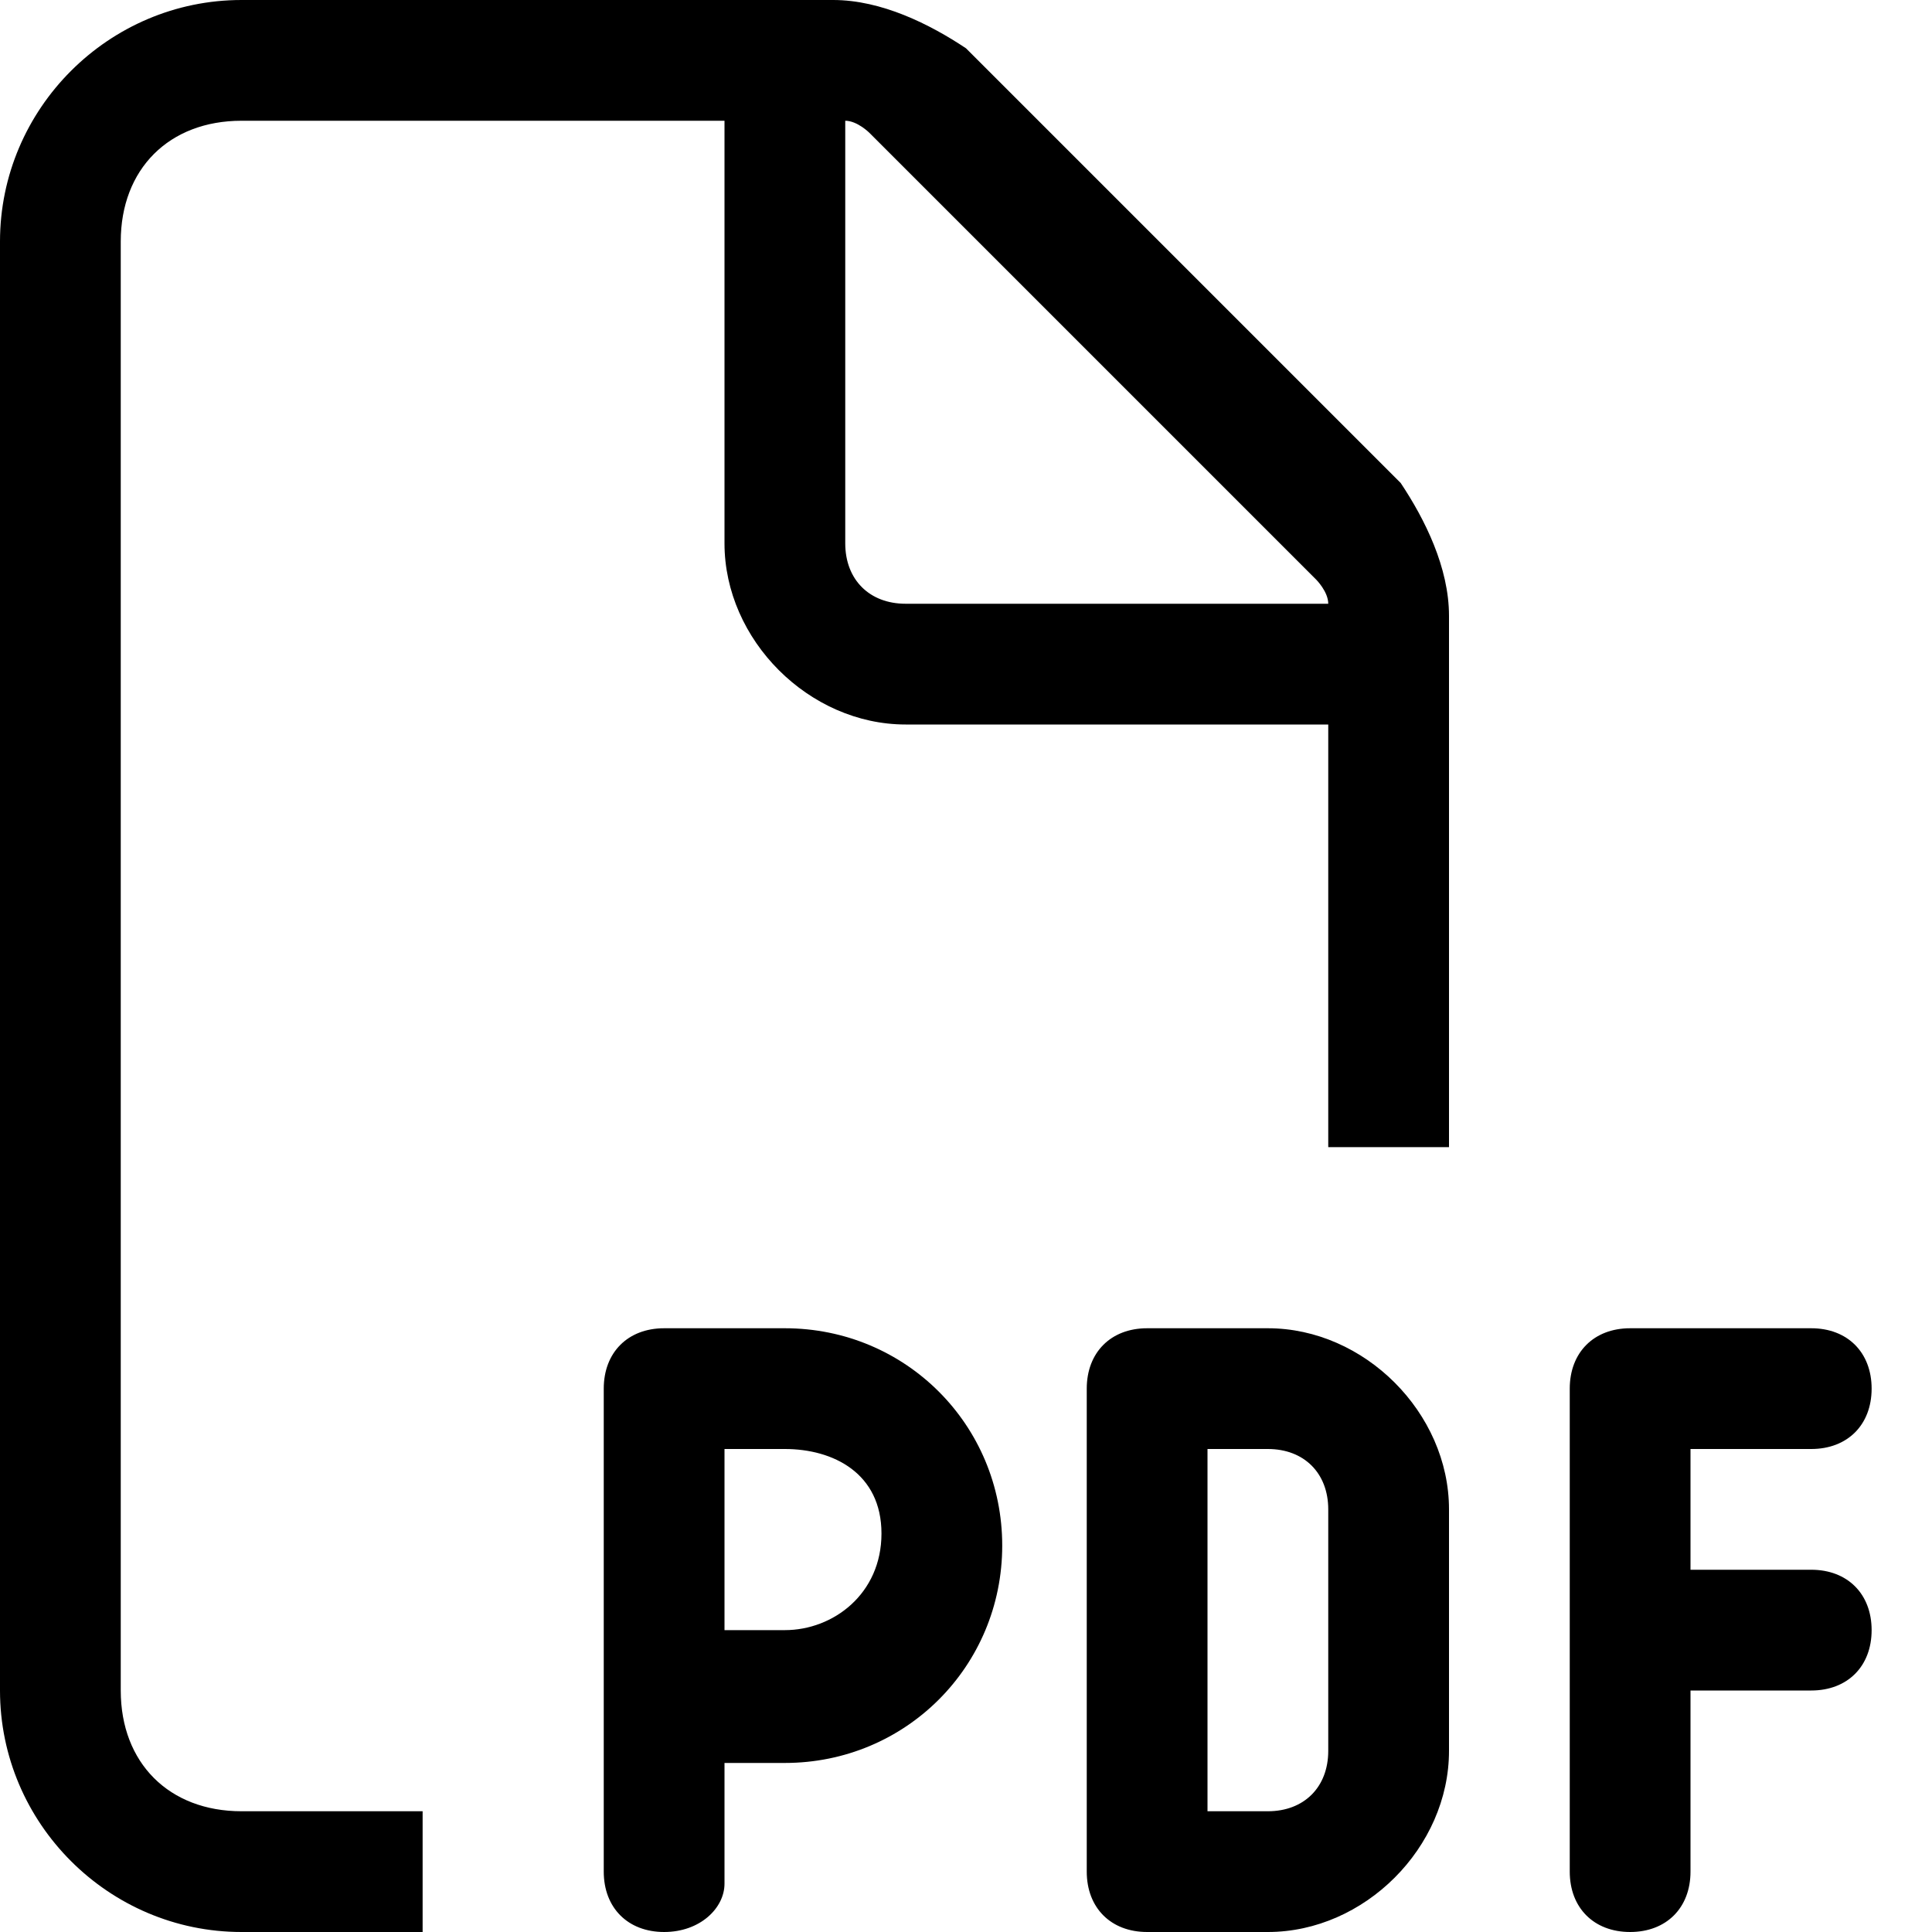
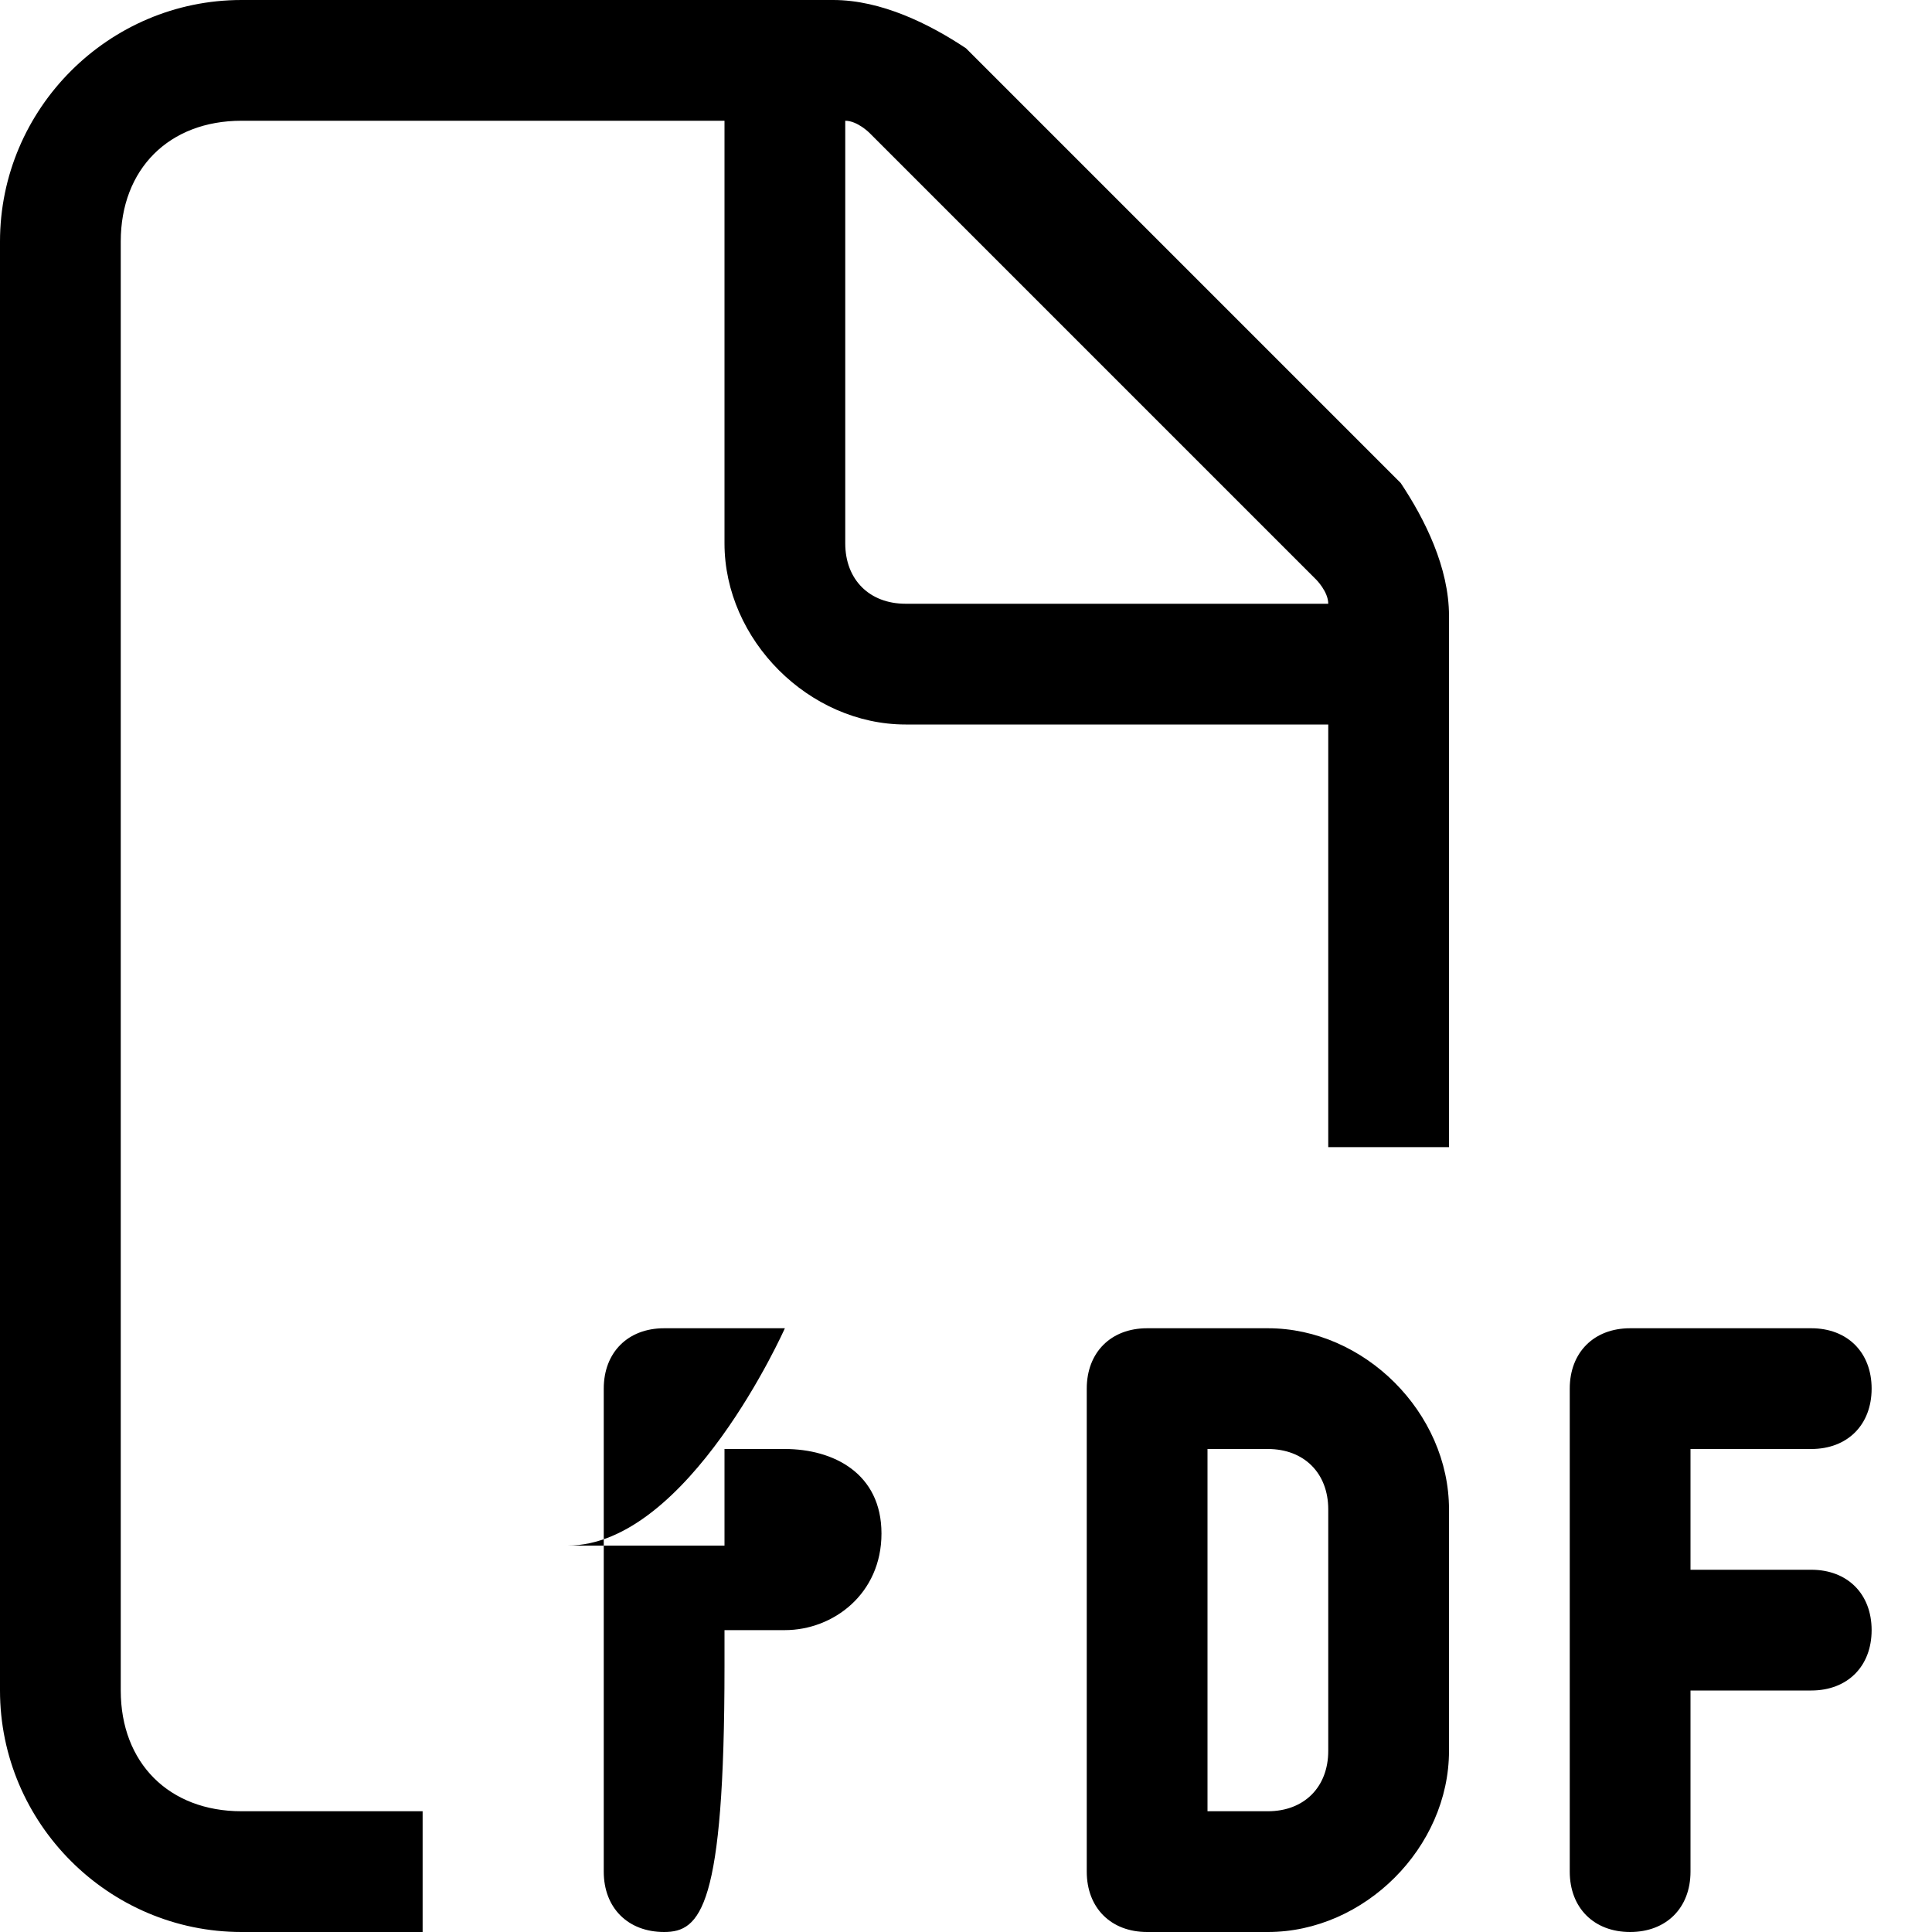
<svg xmlns="http://www.w3.org/2000/svg" version="1.1" id="Layer_1" x="0px" y="0px" viewBox="0 0 16 16" style="enable-background:new 0 0 16 16;" xml:space="preserve">
-   <path d="M2,15h1.5v1H2c-1.1,0-2-0.9-2-2V2c0-1.1,0.9-2,2-2h4.9c0.4,0,0.8,0.2,1.1,0.4l3.6,3.6C11.8,4.3,12,4.7,12,5.1v4.4h-1V6H7.5  C6.7,6,6,5.3,6,4.5V1H2C1.4,1,1,1.4,1,2v12C1,14.6,1.4,15,2,15z M11,5c0-0.1-0.1-0.2-0.1-0.2L7.2,1.1C7.2,1.1,7.1,1,7,1v3.5  C7,4.8,7.2,5,7.5,5H11z M5.5,11h1c1,0,1.8,0.8,1.8,1.8s-0.8,1.8-1.8,1.8H6v1C6,15.8,5.8,16,5.5,16S5,15.8,5,15.5V14v-2.5  C5,11.2,5.2,11,5.5,11z M6.5,13.5c0.4,0,0.8-0.3,0.8-0.8S6.9,12,6.5,12H6v1.5H6.5z M9.5,11h1c0.8,0,1.5,0.7,1.5,1.5v2  c0,0.8-0.7,1.5-1.5,1.5h-1C9.2,16,9,15.8,9,15.5v-4C9,11.2,9.2,11,9.5,11z M10.5,15c0.3,0,0.5-0.2,0.5-0.5v-2c0-0.3-0.2-0.5-0.5-0.5  H10v3H10.5z M13,11.5c0-0.3,0.2-0.5,0.5-0.5H15c0.3,0,0.5,0.2,0.5,0.5S15.3,12,15,12h-1v1h1c0.3,0,0.5,0.2,0.5,0.5S15.3,14,15,14h-1  v1.5c0,0.3-0.2,0.5-0.5,0.5S13,15.8,13,15.5v-2V11.5z" />
+   <path d="M2,15h1.5v1H2c-1.1,0-2-0.9-2-2V2c0-1.1,0.9-2,2-2h4.9c0.4,0,0.8,0.2,1.1,0.4l3.6,3.6C11.8,4.3,12,4.7,12,5.1v4.4h-1V6H7.5  C6.7,6,6,5.3,6,4.5V1H2C1.4,1,1,1.4,1,2v12C1,14.6,1.4,15,2,15z M11,5c0-0.1-0.1-0.2-0.1-0.2L7.2,1.1C7.2,1.1,7.1,1,7,1v3.5  C7,4.8,7.2,5,7.5,5H11z M5.5,11h1s-0.8,1.8-1.8,1.8H6v1C6,15.8,5.8,16,5.5,16S5,15.8,5,15.5V14v-2.5  C5,11.2,5.2,11,5.5,11z M6.5,13.5c0.4,0,0.8-0.3,0.8-0.8S6.9,12,6.5,12H6v1.5H6.5z M9.5,11h1c0.8,0,1.5,0.7,1.5,1.5v2  c0,0.8-0.7,1.5-1.5,1.5h-1C9.2,16,9,15.8,9,15.5v-4C9,11.2,9.2,11,9.5,11z M10.5,15c0.3,0,0.5-0.2,0.5-0.5v-2c0-0.3-0.2-0.5-0.5-0.5  H10v3H10.5z M13,11.5c0-0.3,0.2-0.5,0.5-0.5H15c0.3,0,0.5,0.2,0.5,0.5S15.3,12,15,12h-1v1h1c0.3,0,0.5,0.2,0.5,0.5S15.3,14,15,14h-1  v1.5c0,0.3-0.2,0.5-0.5,0.5S13,15.8,13,15.5v-2V11.5z" />
</svg>